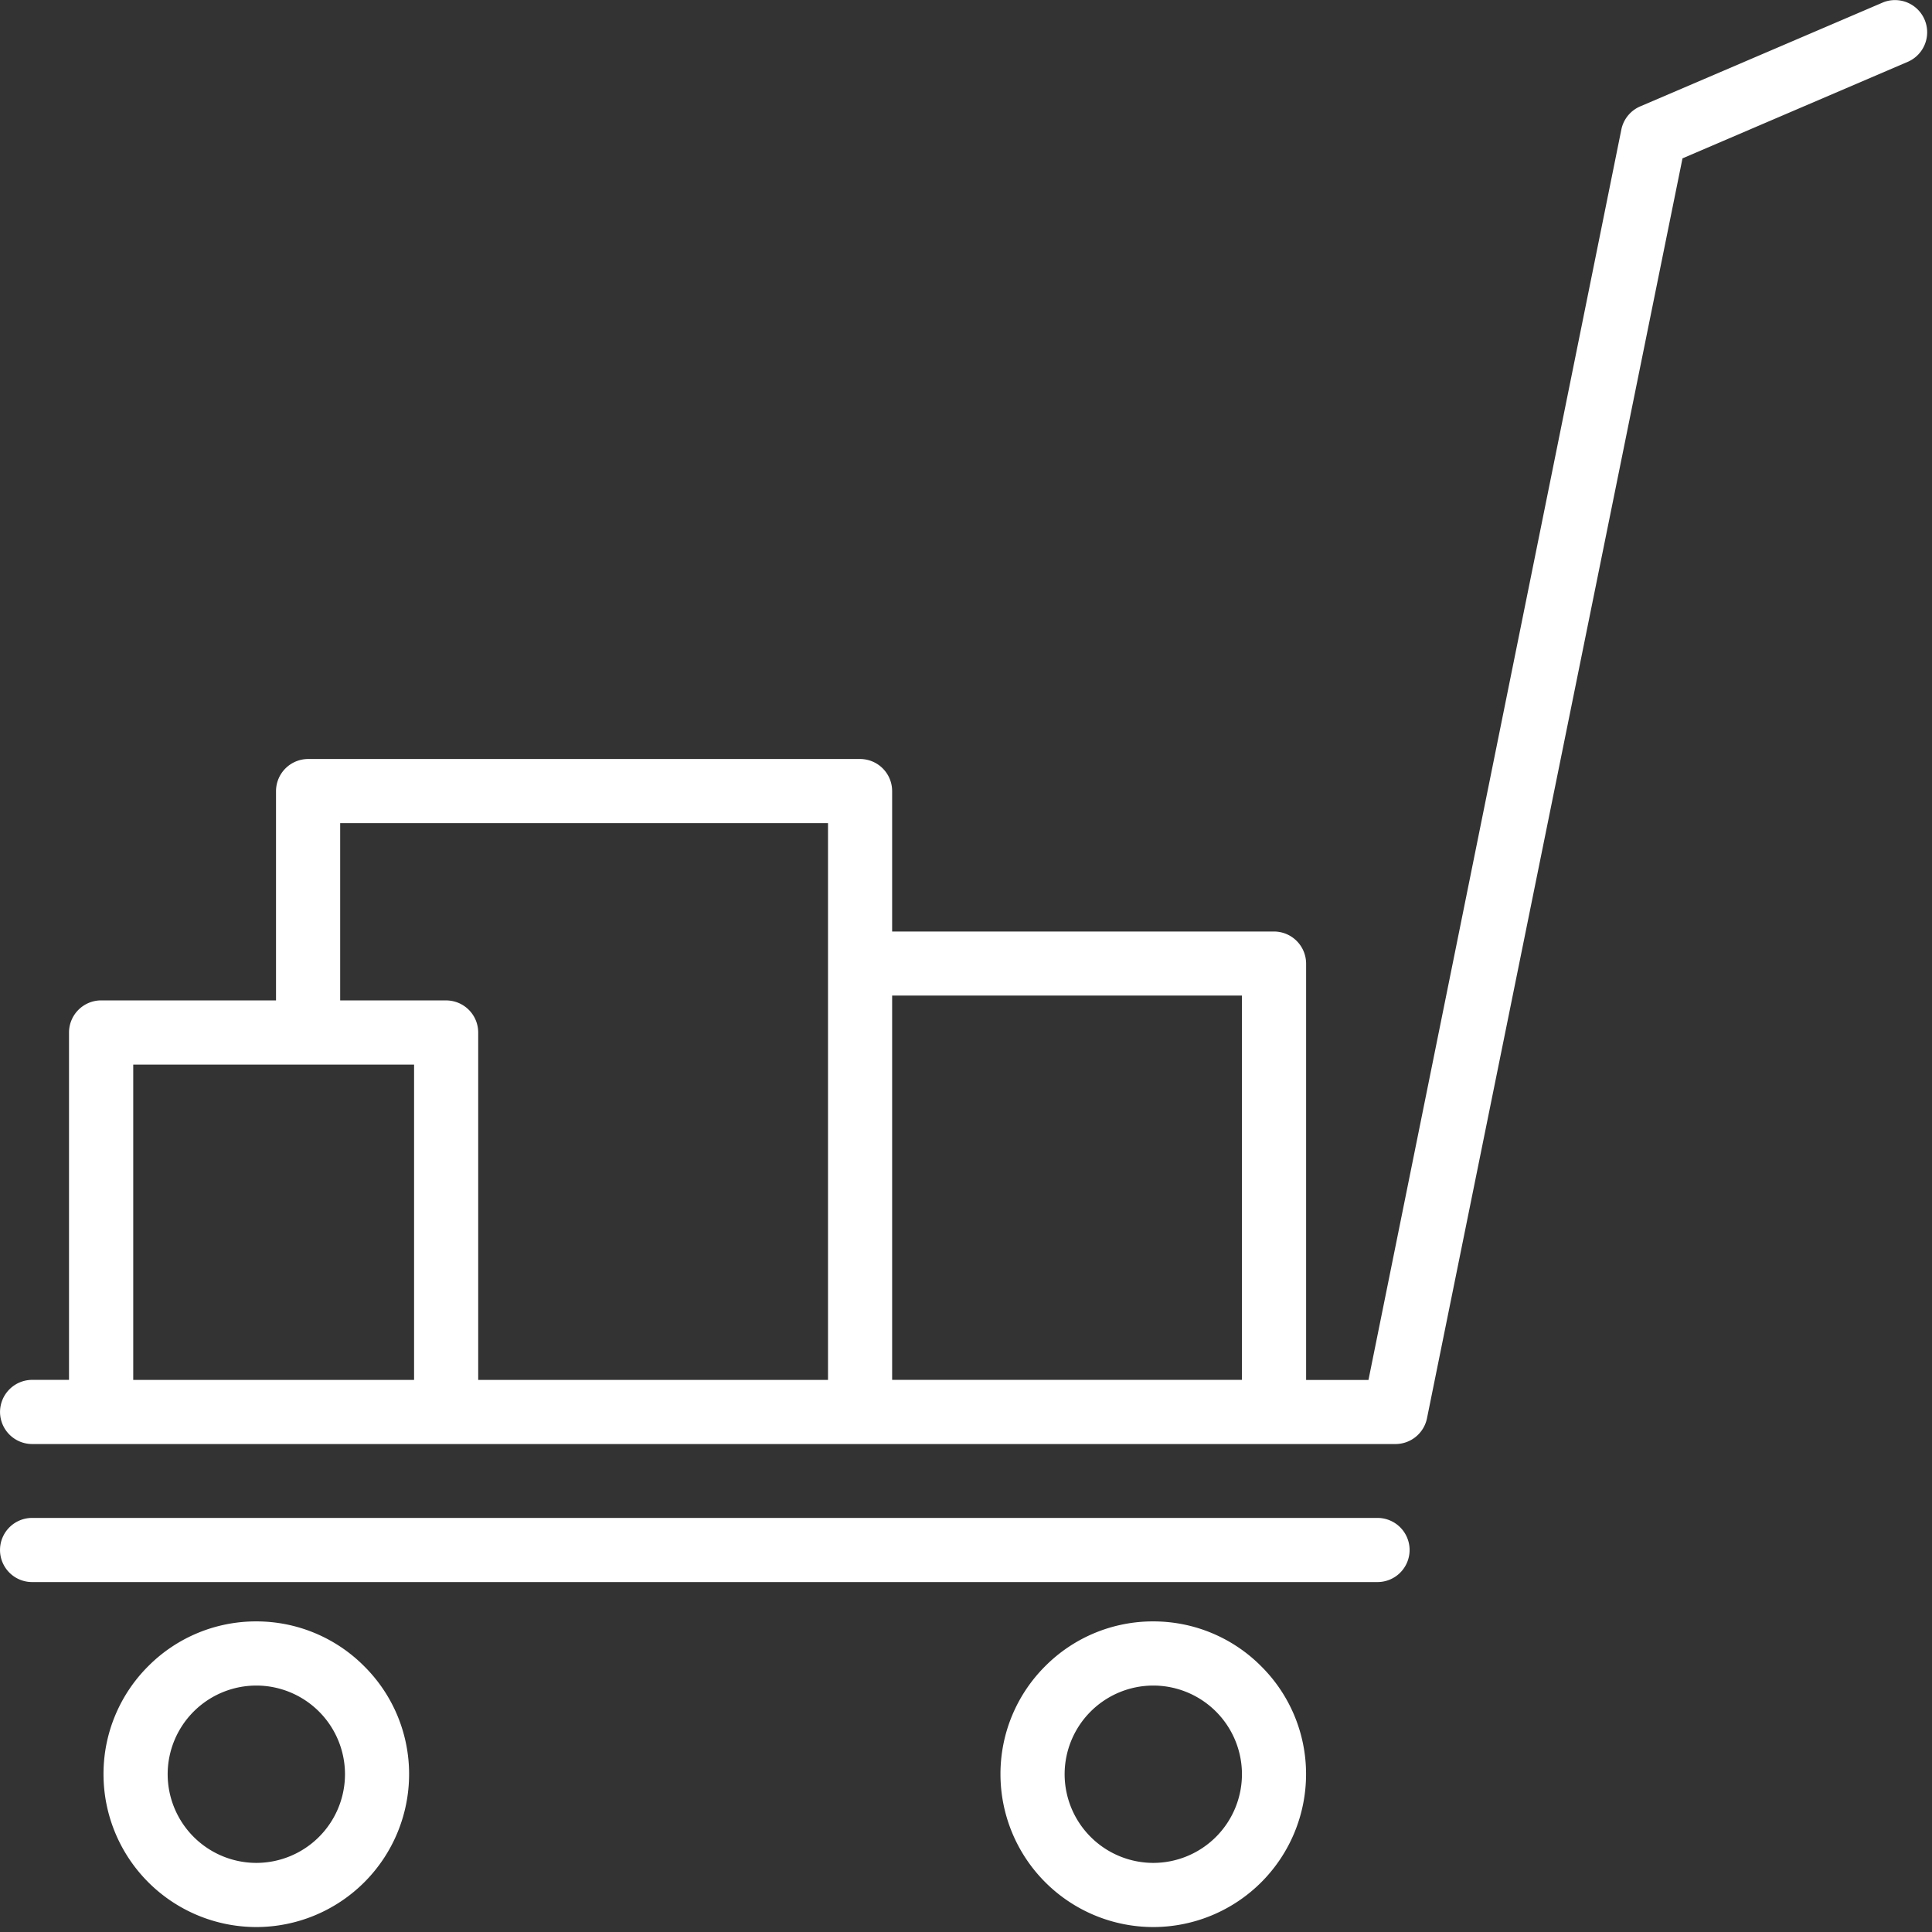
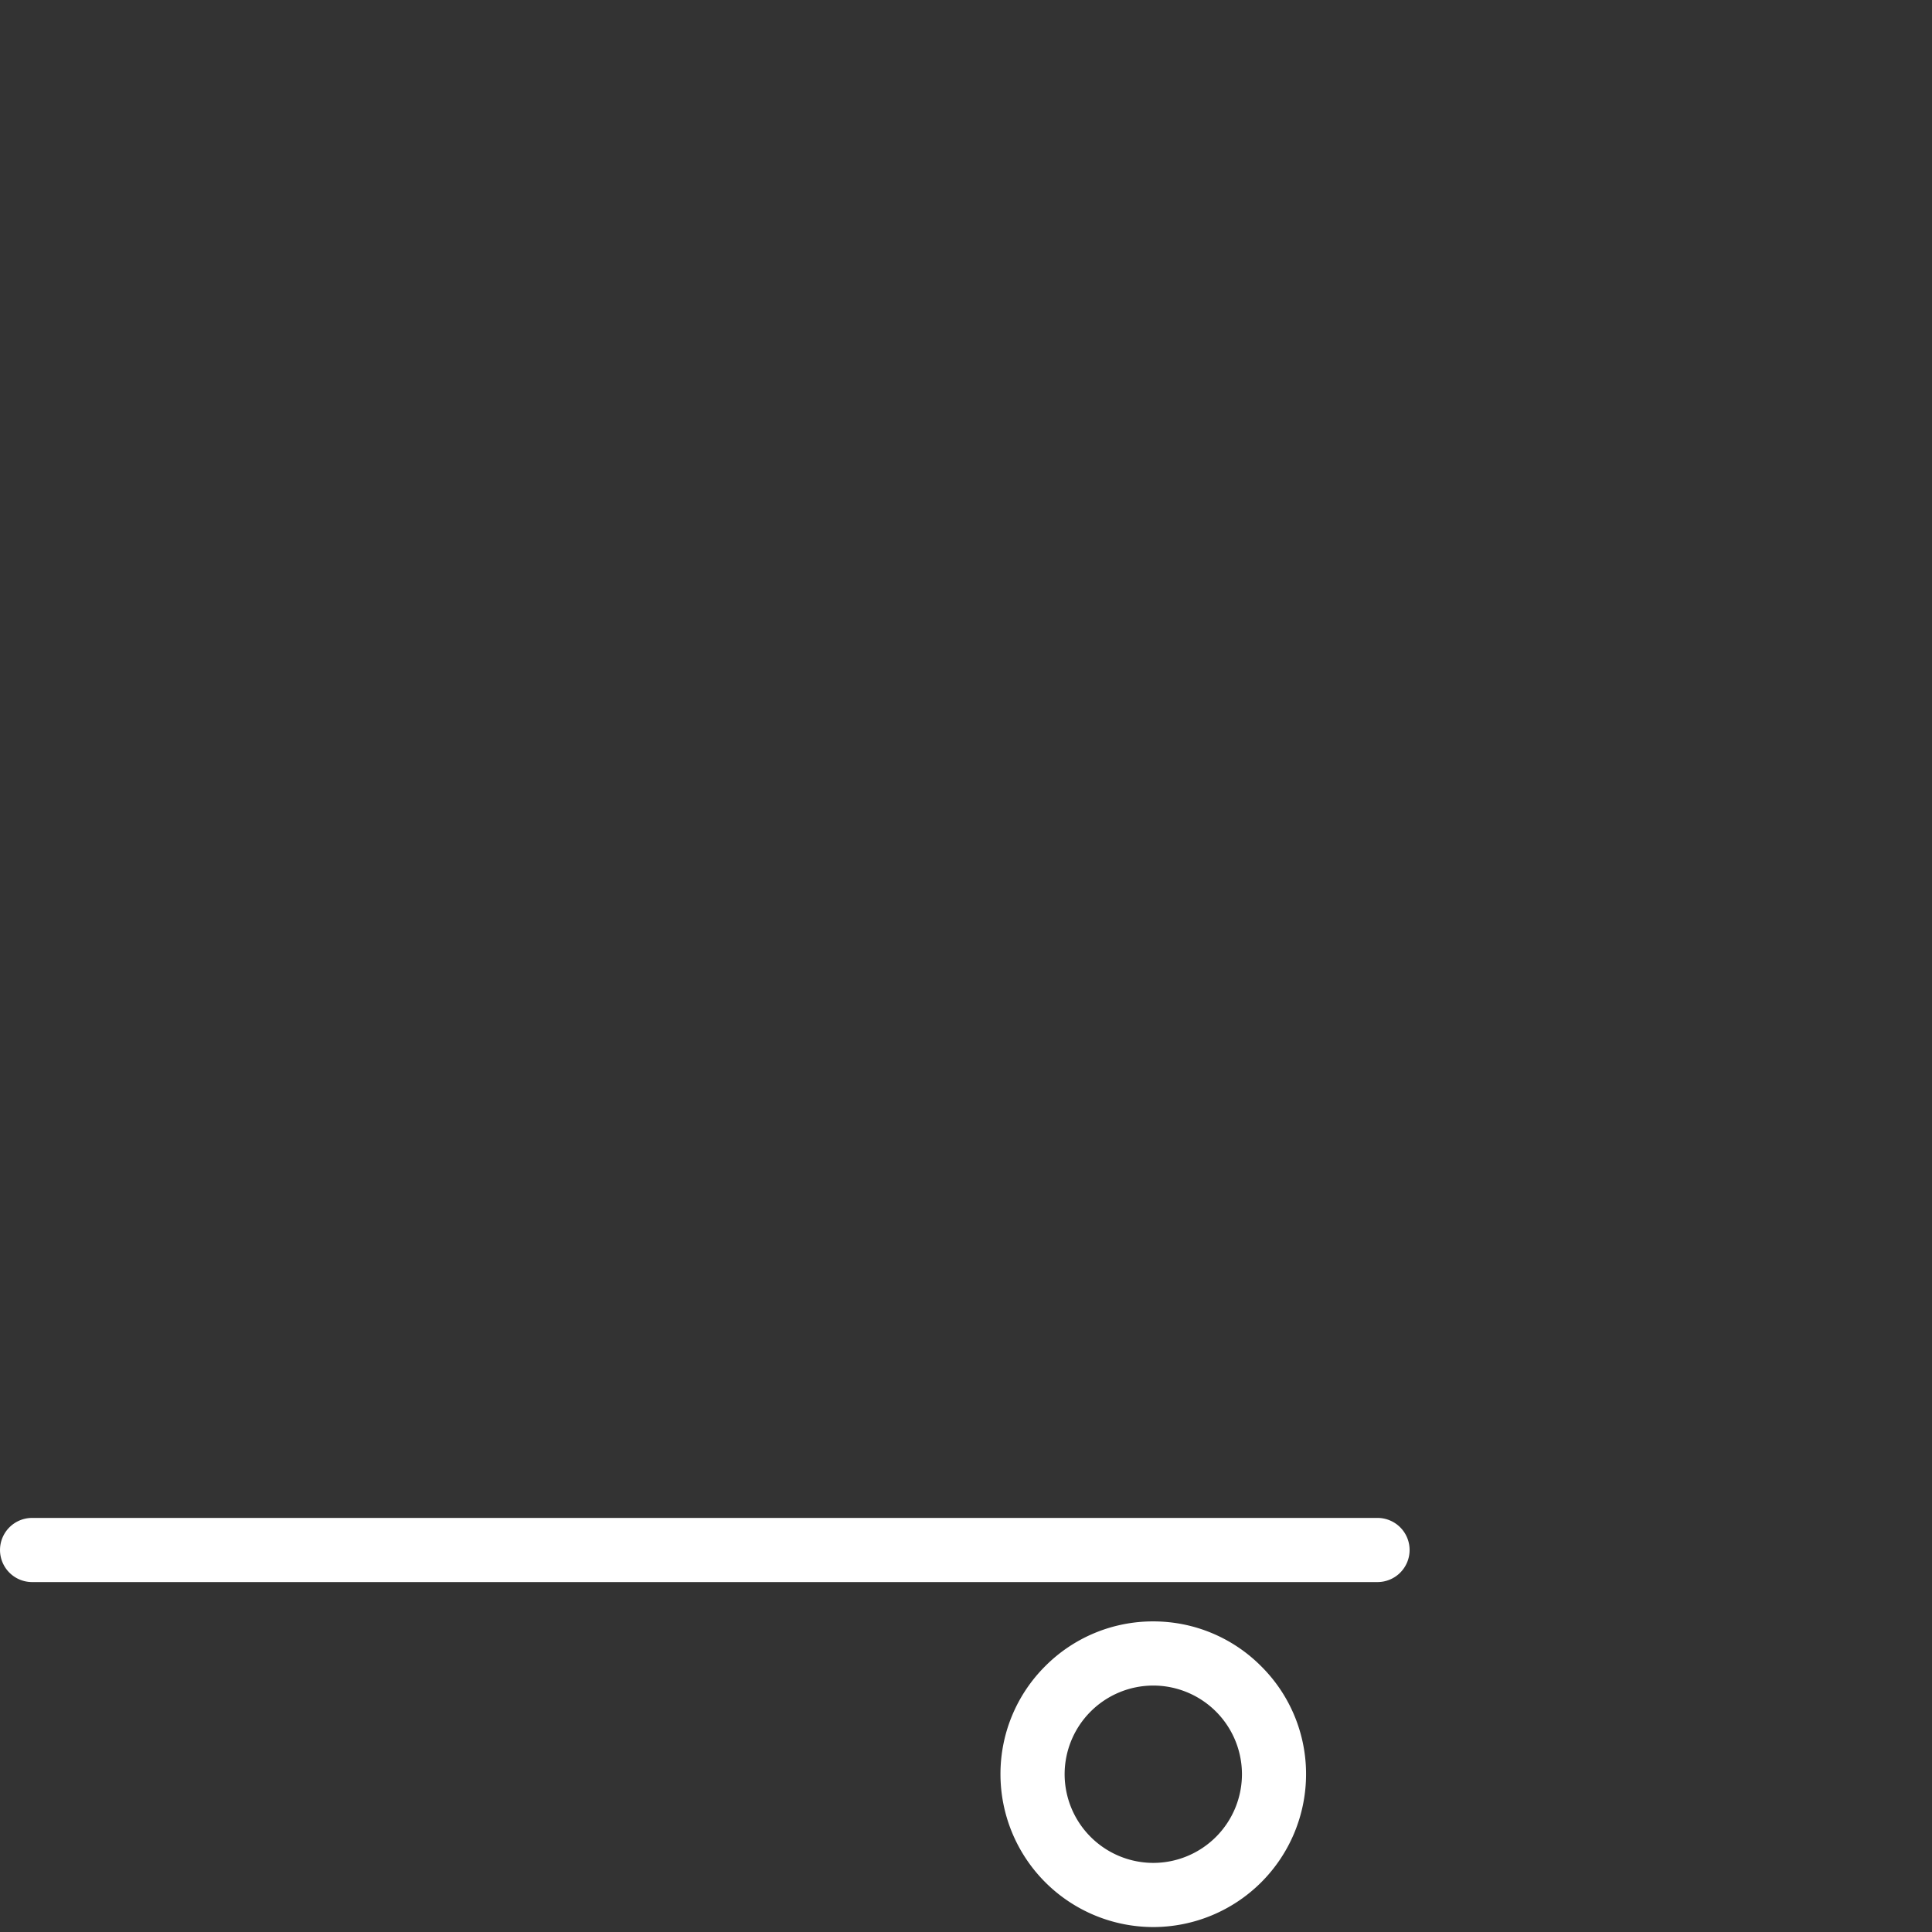
<svg xmlns="http://www.w3.org/2000/svg" width="120" height="120" viewBox="0 0 120 120">
  <rect x="0" y="0" width="120" height="120" fill="#333333" stroke="none" />
  <defs>
    <clipPath id="b">
      <rect width="120" height="120" />
    </clipPath>
  </defs>
  <g id="a" clip-path="url(#b)">
    <g transform="translate(-6.399 -6.403)" style="isolation:isolate">
      <path d="M-2085.89,14540.538h-83.568a1.994,1.994,0,0,1-1.992-1.992,1.994,1.994,0,0,1,1.992-1.992h83.568a1.994,1.994,0,0,1,1.992,1.992A1.994,1.994,0,0,1-2085.89,14540.538Z" transform="translate(2177.85 -14435.87)" fill="#fff" />
-       <path d="M-2161.957,14555.536a9.5,9.5,0,0,1-9.494-9.494,9.442,9.442,0,0,1,2.78-6.711,9.432,9.432,0,0,1,6.714-2.78,9.432,9.432,0,0,1,6.7,2.787,9.429,9.429,0,0,1,2.787,6.7A9.5,9.5,0,0,1-2161.957,14555.536Zm0-15a5.513,5.513,0,0,0-5.509,5.506,5.515,5.515,0,0,0,5.509,5.509,5.513,5.513,0,0,0,5.505-5.509A5.512,5.512,0,0,0-2161.957,14540.536Z" transform="translate(2184.279 -14429.44)" fill="#fff" />
      <path d="M-2161.957,14555.536a9.5,9.5,0,0,1-9.494-9.494,9.442,9.442,0,0,1,2.78-6.711,9.432,9.432,0,0,1,6.714-2.78,9.432,9.432,0,0,1,6.7,2.787,9.429,9.429,0,0,1,2.787,6.7A9.5,9.5,0,0,1-2161.957,14555.536Zm0-15a5.513,5.513,0,0,0-5.509,5.506,5.515,5.515,0,0,0,5.509,5.509,5.513,5.513,0,0,0,5.505-5.509A5.512,5.512,0,0,0-2161.957,14540.536Z" transform="translate(2239.991 -14429.44)" fill="#fff" />
-       <path d="M-2084.775,14626.244h-84.681a2,2,0,0,1-1.993-1.993,2,2,0,0,1,1.993-1.993h2.291v-21.577a2,2,0,0,1,1.993-1.993h10.865v-13a2,2,0,0,1,1.993-1.993h34.285a1.994,1.994,0,0,1,1.99,1.993v8.722h23.72a2,2,0,0,1,1.993,1.993v25.86h3.873l15.711-77.685a2,2,0,0,1,1.219-1.439l15-6.424a1.932,1.932,0,0,1,.775-.157,1.994,1.994,0,0,1,1.835,1.211,2,2,0,0,1-1.013,2.61l-14.022,6.009-15.873,78.269A2,2,0,0,1-2084.775,14626.244Zm-31.264-27.854v23.867h21.727v-23.867Zm-27.7.3a1.994,1.994,0,0,1,1.99,1.993v21.577h21.727v-34.582h-30.3v11.012Zm-19.437,3.986v19.584h17.444v-19.584Z" transform="translate(2177.85 -14530.149)" fill="#fff" />
    </g>
  </g>
</svg>